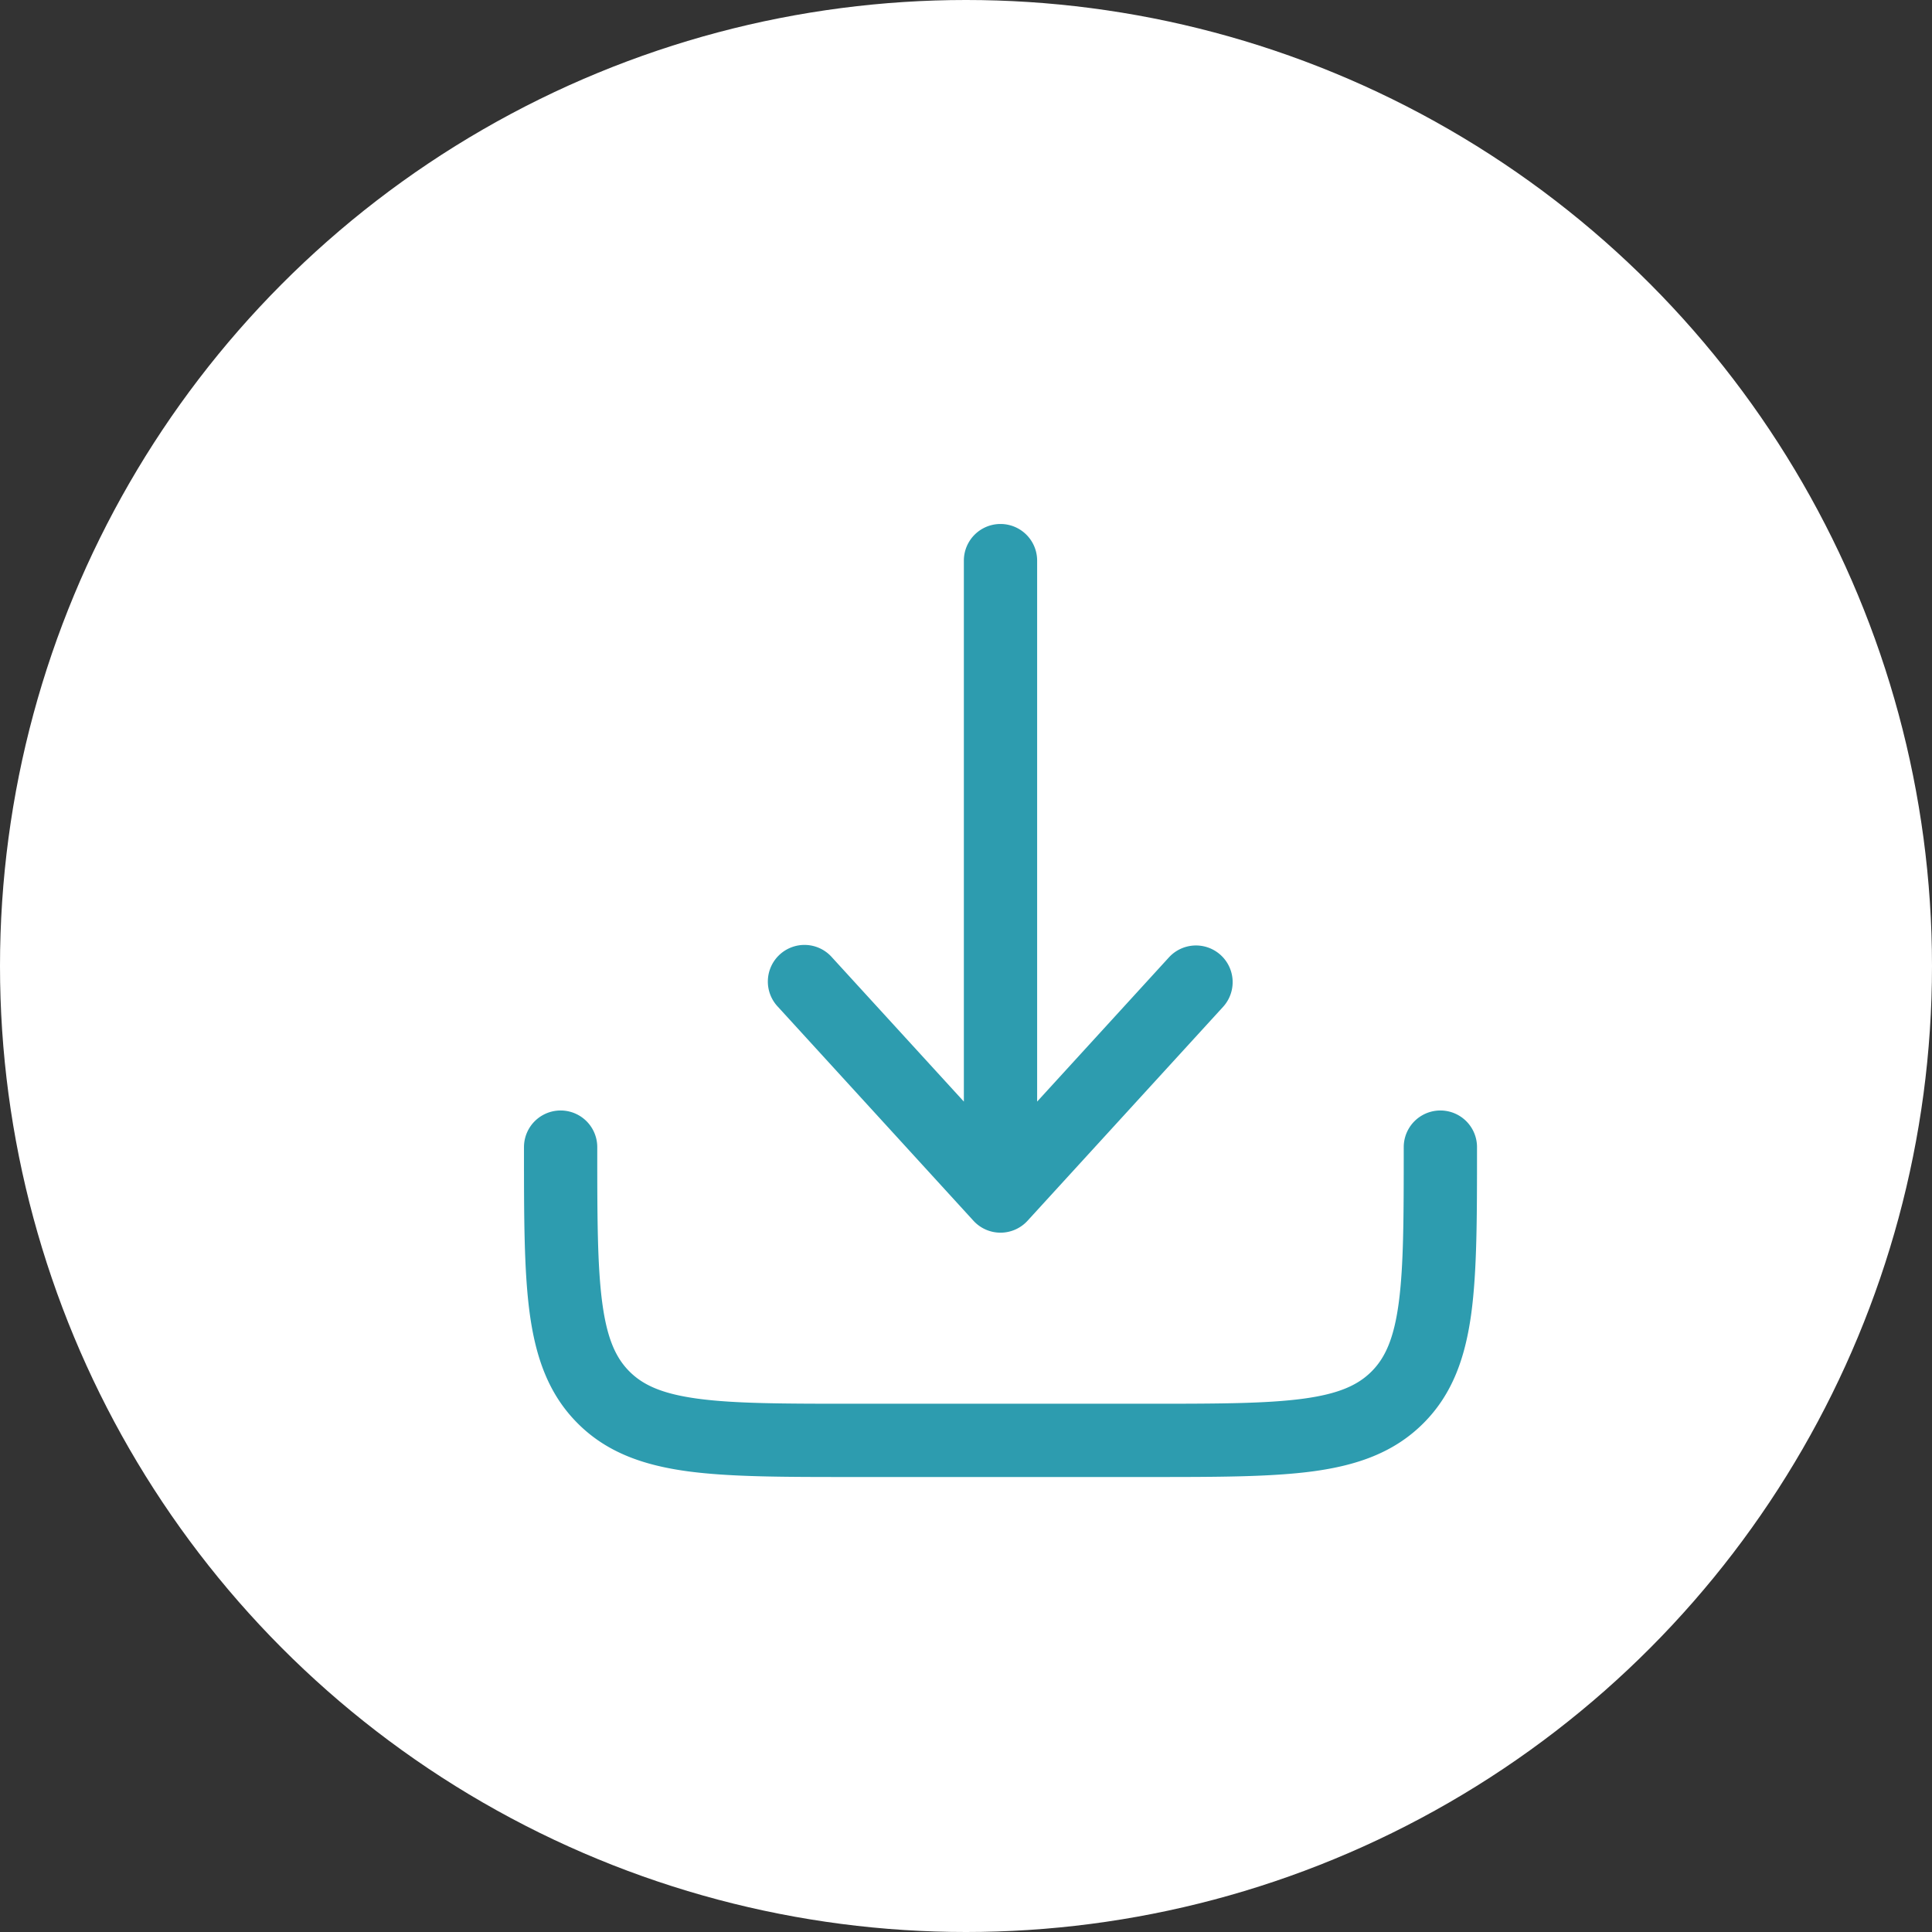
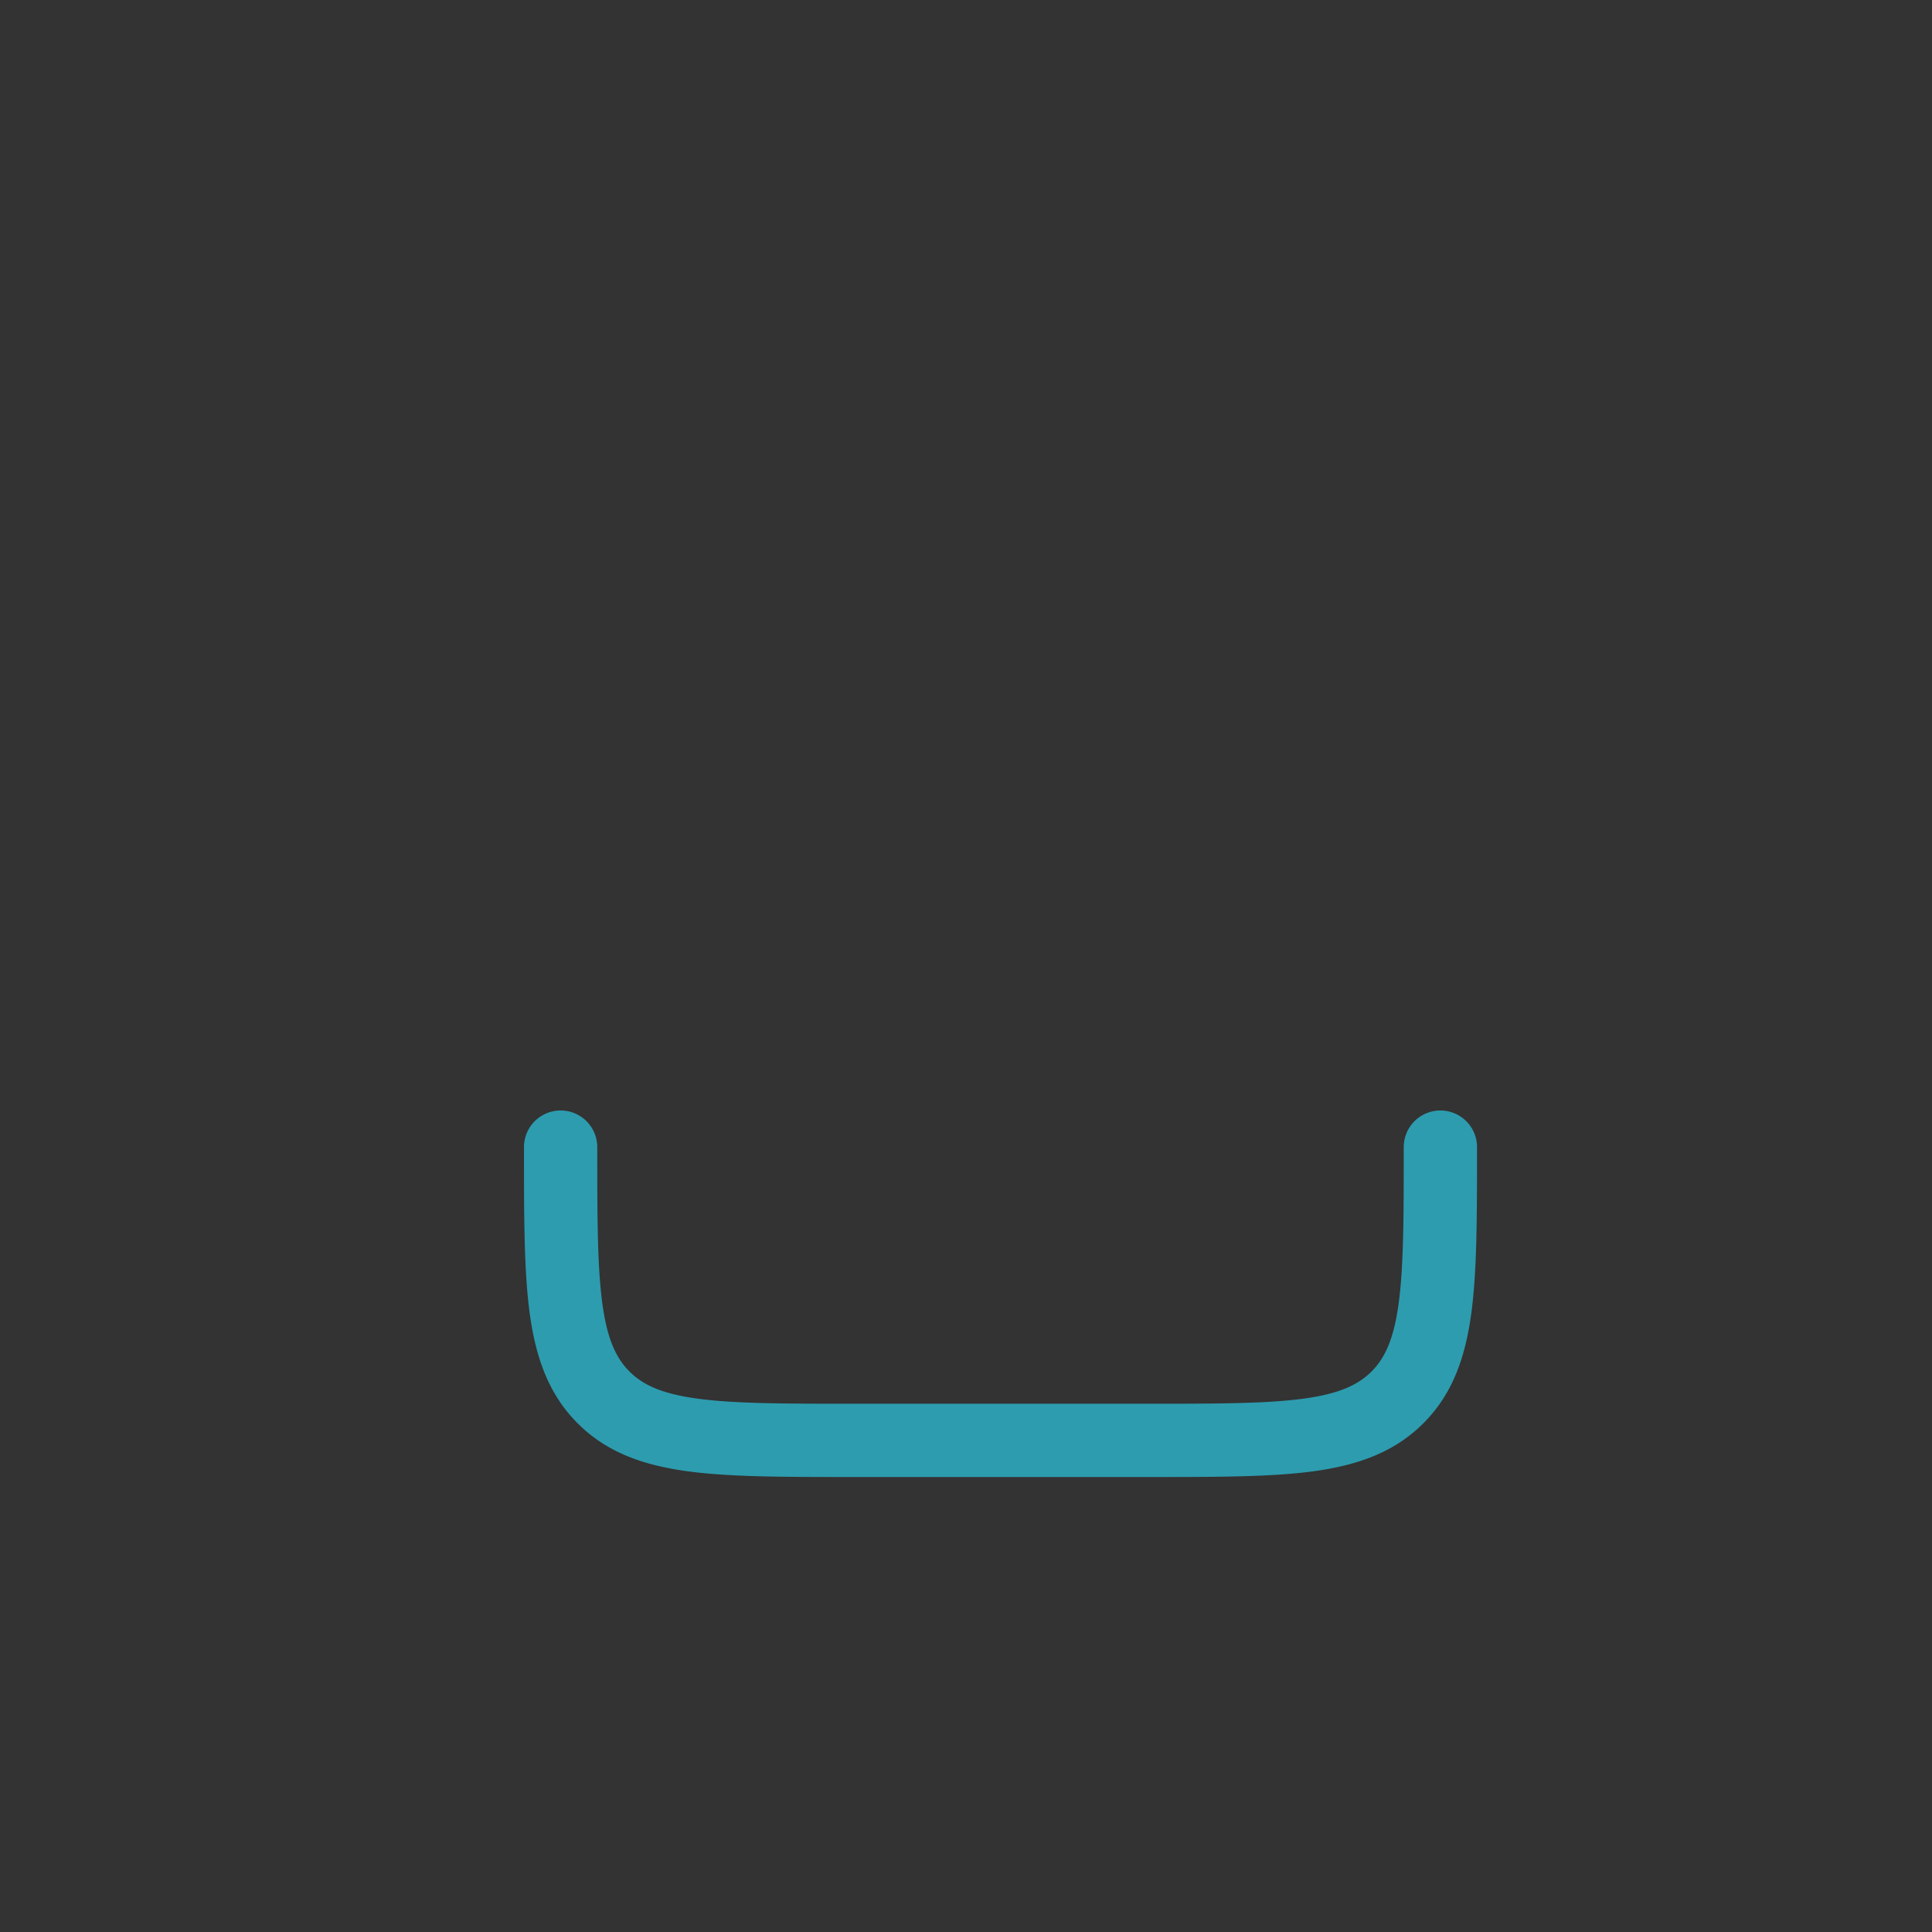
<svg xmlns="http://www.w3.org/2000/svg" width="28" height="28" fill="none">
  <rect width="100%" height="100%" fill="#333333" stroke="none" />
-   <circle cx="14" cy="14" r="14" fill="#fff" />
-   <path d="M14.892 17.692a.531.531 0 01-.784 0l-2.833-3.1a.531.531 0 11.784-.716l1.91 2.089v-7.84a.531.531 0 011.062 0v7.84l1.91-2.09a.531.531 0 11.784.718l-2.833 3.099z" fill="#2D9CAF" />
  <path d="M8.656 16.625a.531.531 0 00-1.062 0v.039c0 .969 0 1.75.082 2.363.086.638.27 1.175.696 1.601.426.427.963.61 1.6.696.615.082 1.395.082 2.364.082h4.328c.969 0 1.75 0 2.363-.082.638-.086 1.175-.27 1.601-.696.427-.426.61-.963.696-1.6.082-.615.082-1.395.082-2.364v-.039a.531.531 0 10-1.062 0c0 1.017-.001 1.726-.073 2.26-.07.52-.198.796-.394.992-.196.196-.471.324-.991.394-.535.072-1.244.073-2.261.073h-4.25c-1.017 0-1.726-.001-2.26-.073-.52-.07-.796-.198-.992-.394-.196-.196-.324-.471-.394-.991-.072-.535-.073-1.244-.073-2.261z" fill="#2D9CAF" />
</svg>